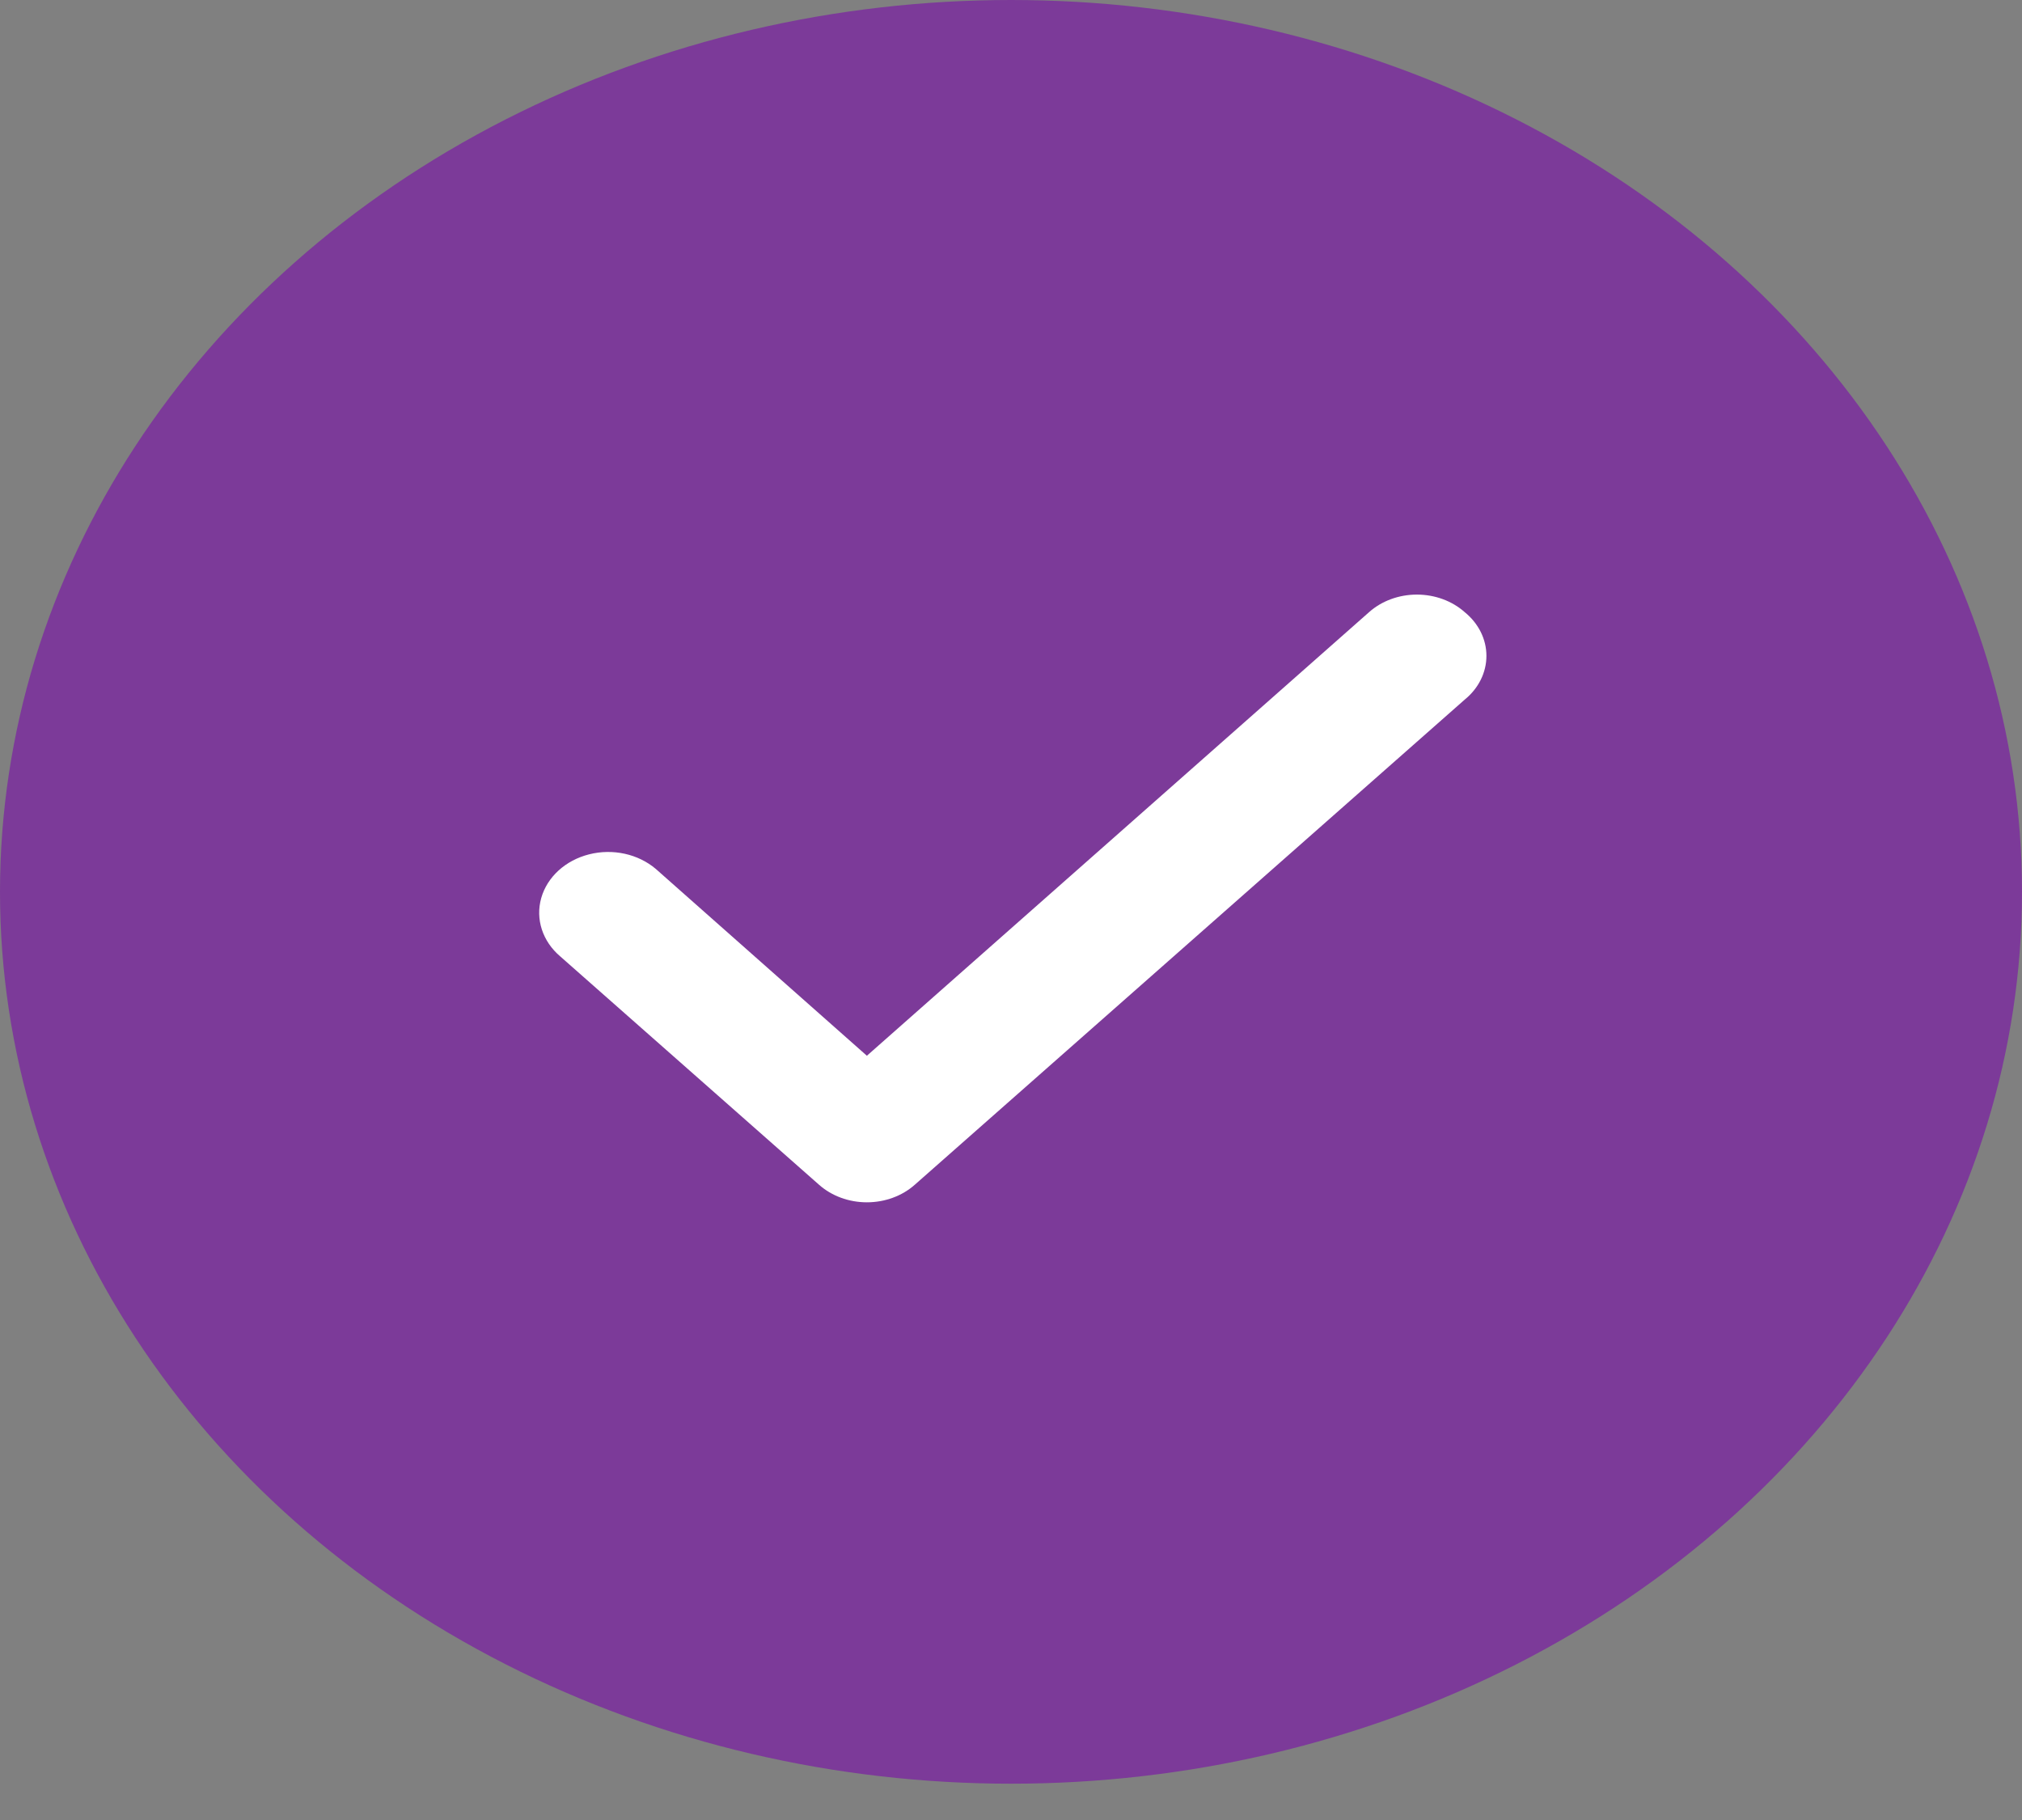
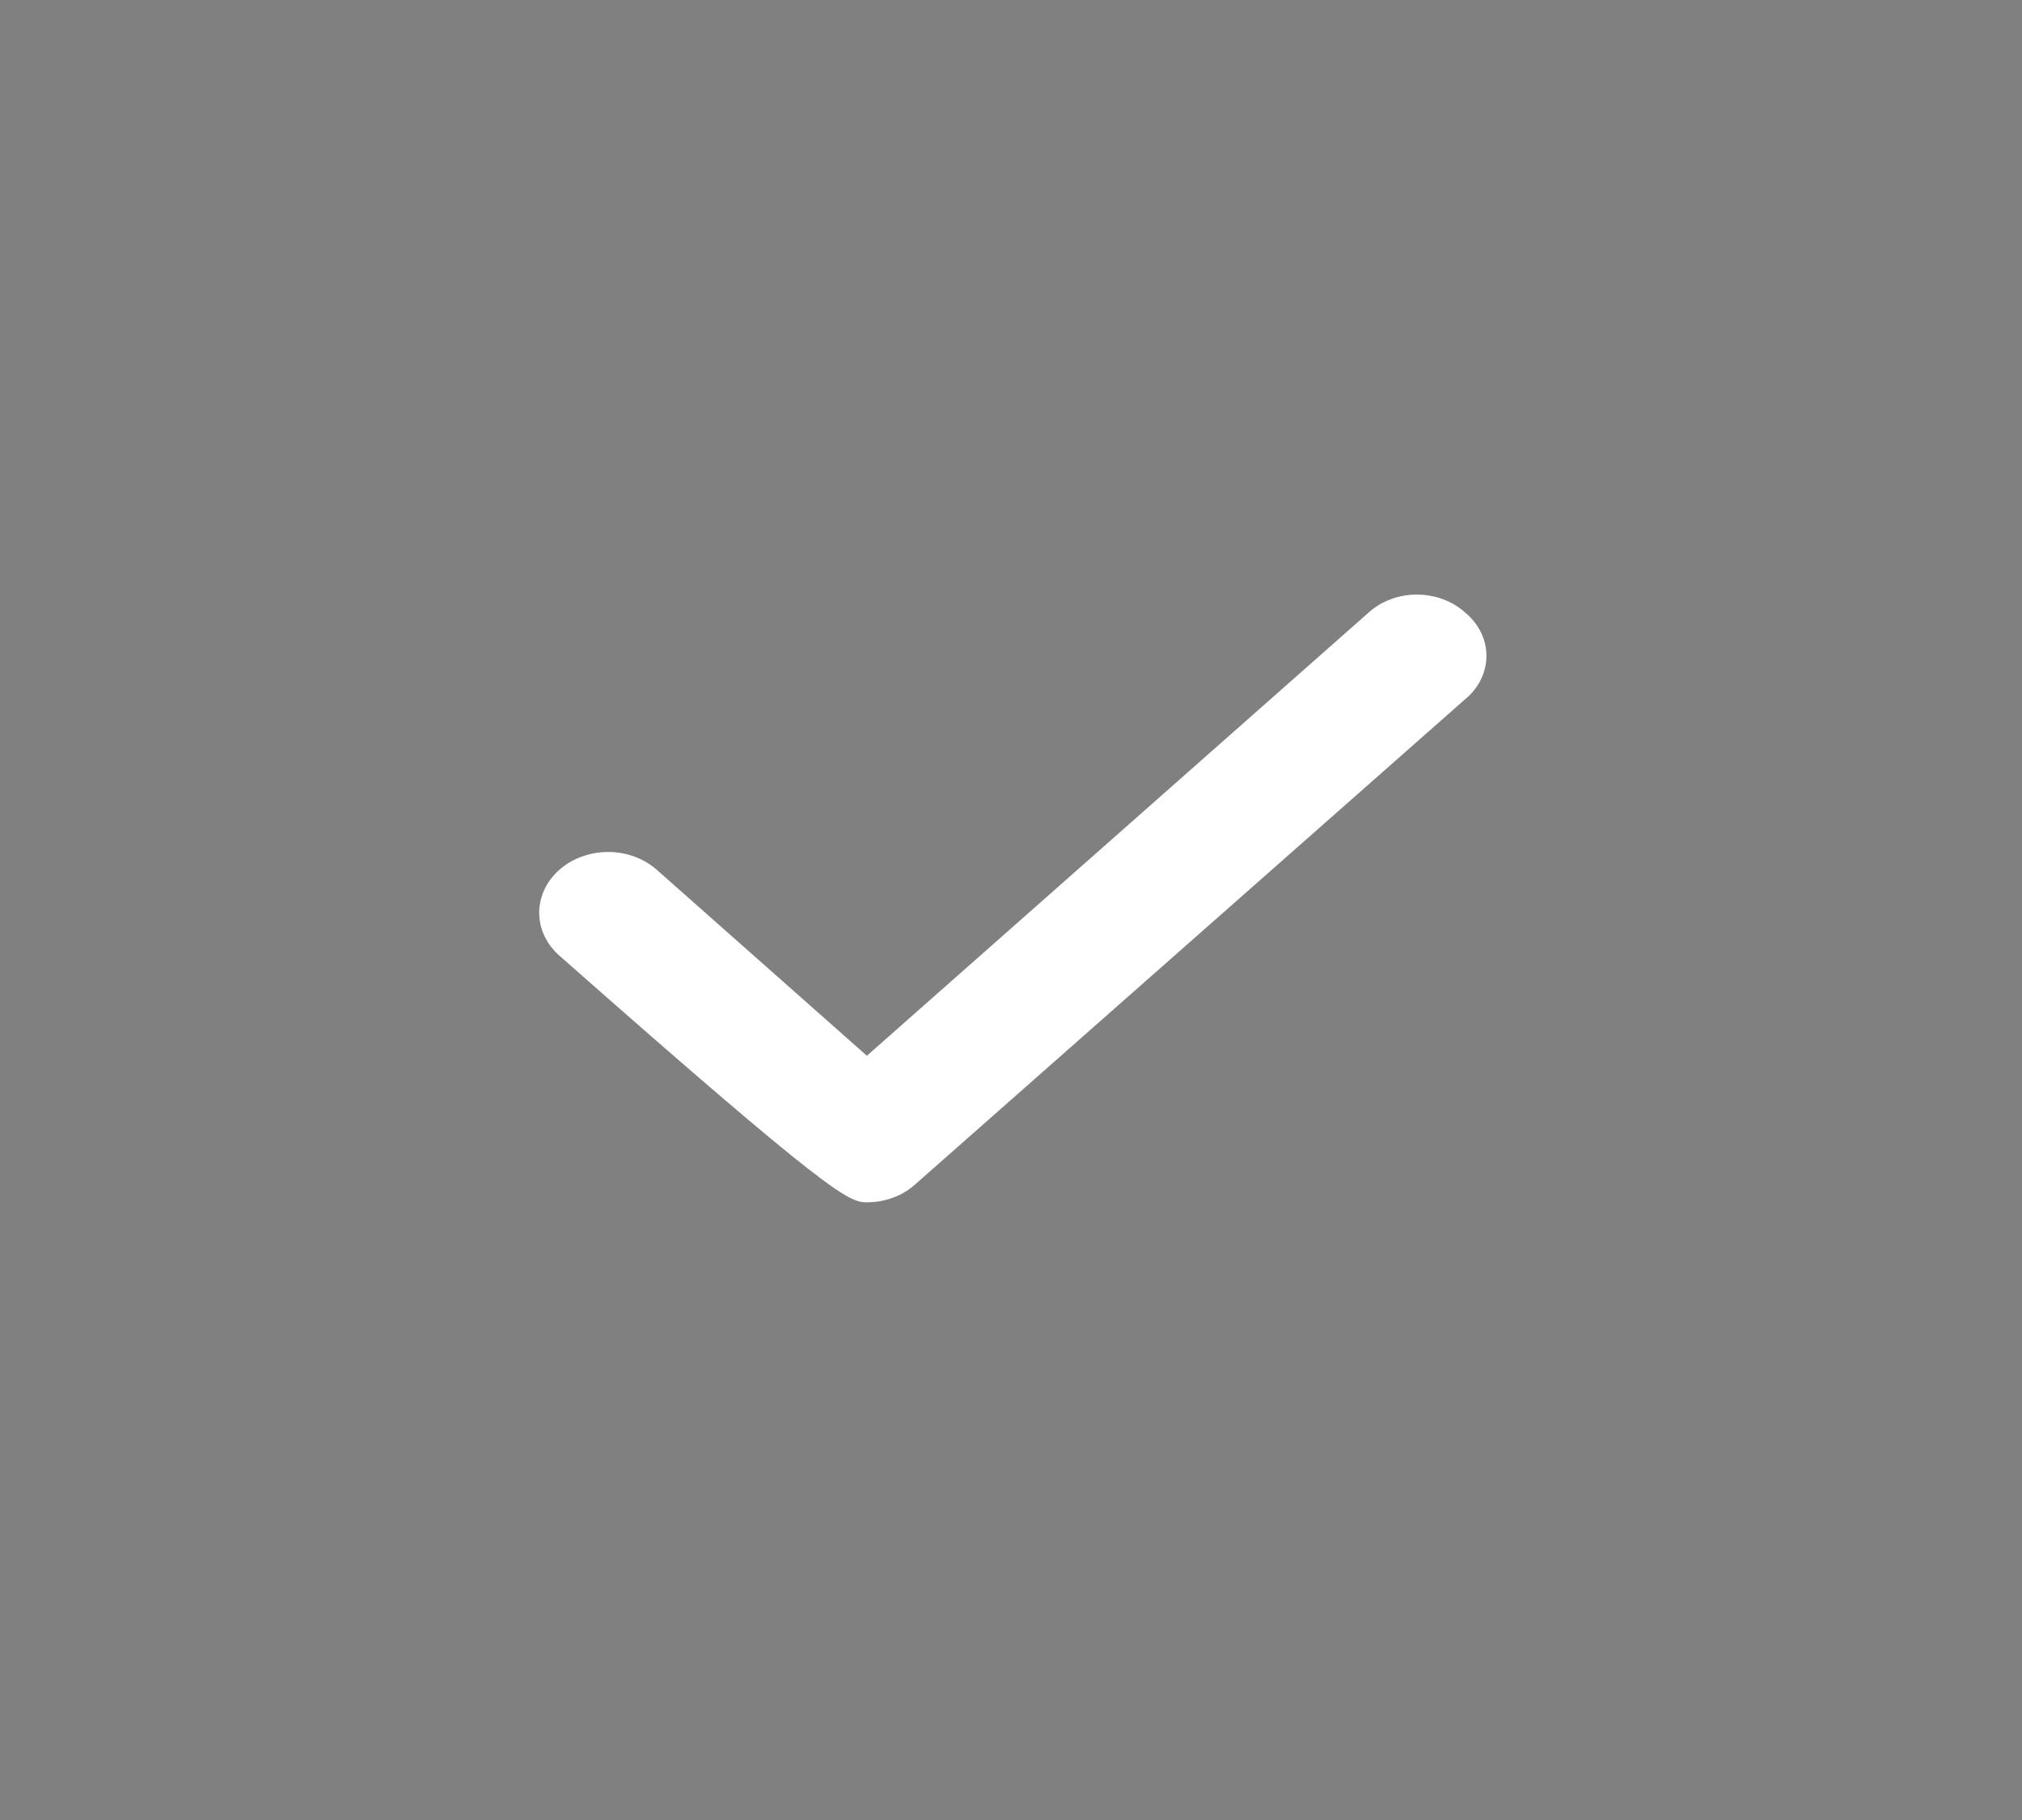
<svg xmlns="http://www.w3.org/2000/svg" width="40" height="36" viewBox="0 0 40 36" fill="none">
  <rect x="0" y="0" width="40" height="36" fill="#808080" stroke="none" />
-   <ellipse cx="20" cy="17.641" rx="20" ry="17.641" fill="#7C3A99" />
-   <path d="M28.976 12.109C28.726 11.886 28.385 11.761 28.029 11.761C27.674 11.761 27.333 11.886 27.083 12.109L17.149 20.883L12.976 17.19C12.626 16.891 12.122 16.78 11.654 16.899C11.186 17.017 10.825 17.346 10.707 17.763C10.589 18.18 10.732 18.62 11.083 18.918L16.203 23.435C16.453 23.657 16.794 23.782 17.149 23.782C17.505 23.782 17.846 23.657 18.096 23.435L28.976 13.838C29.25 13.615 29.405 13.302 29.405 12.973C29.405 12.645 29.25 12.332 28.976 12.109Z" fill="white" />
+   <path d="M28.976 12.109C28.726 11.886 28.385 11.761 28.029 11.761C27.674 11.761 27.333 11.886 27.083 12.109L17.149 20.883L12.976 17.19C12.626 16.891 12.122 16.78 11.654 16.899C11.186 17.017 10.825 17.346 10.707 17.763C10.589 18.18 10.732 18.62 11.083 18.918C16.453 23.657 16.794 23.782 17.149 23.782C17.505 23.782 17.846 23.657 18.096 23.435L28.976 13.838C29.25 13.615 29.405 13.302 29.405 12.973C29.405 12.645 29.25 12.332 28.976 12.109Z" fill="white" />
</svg>